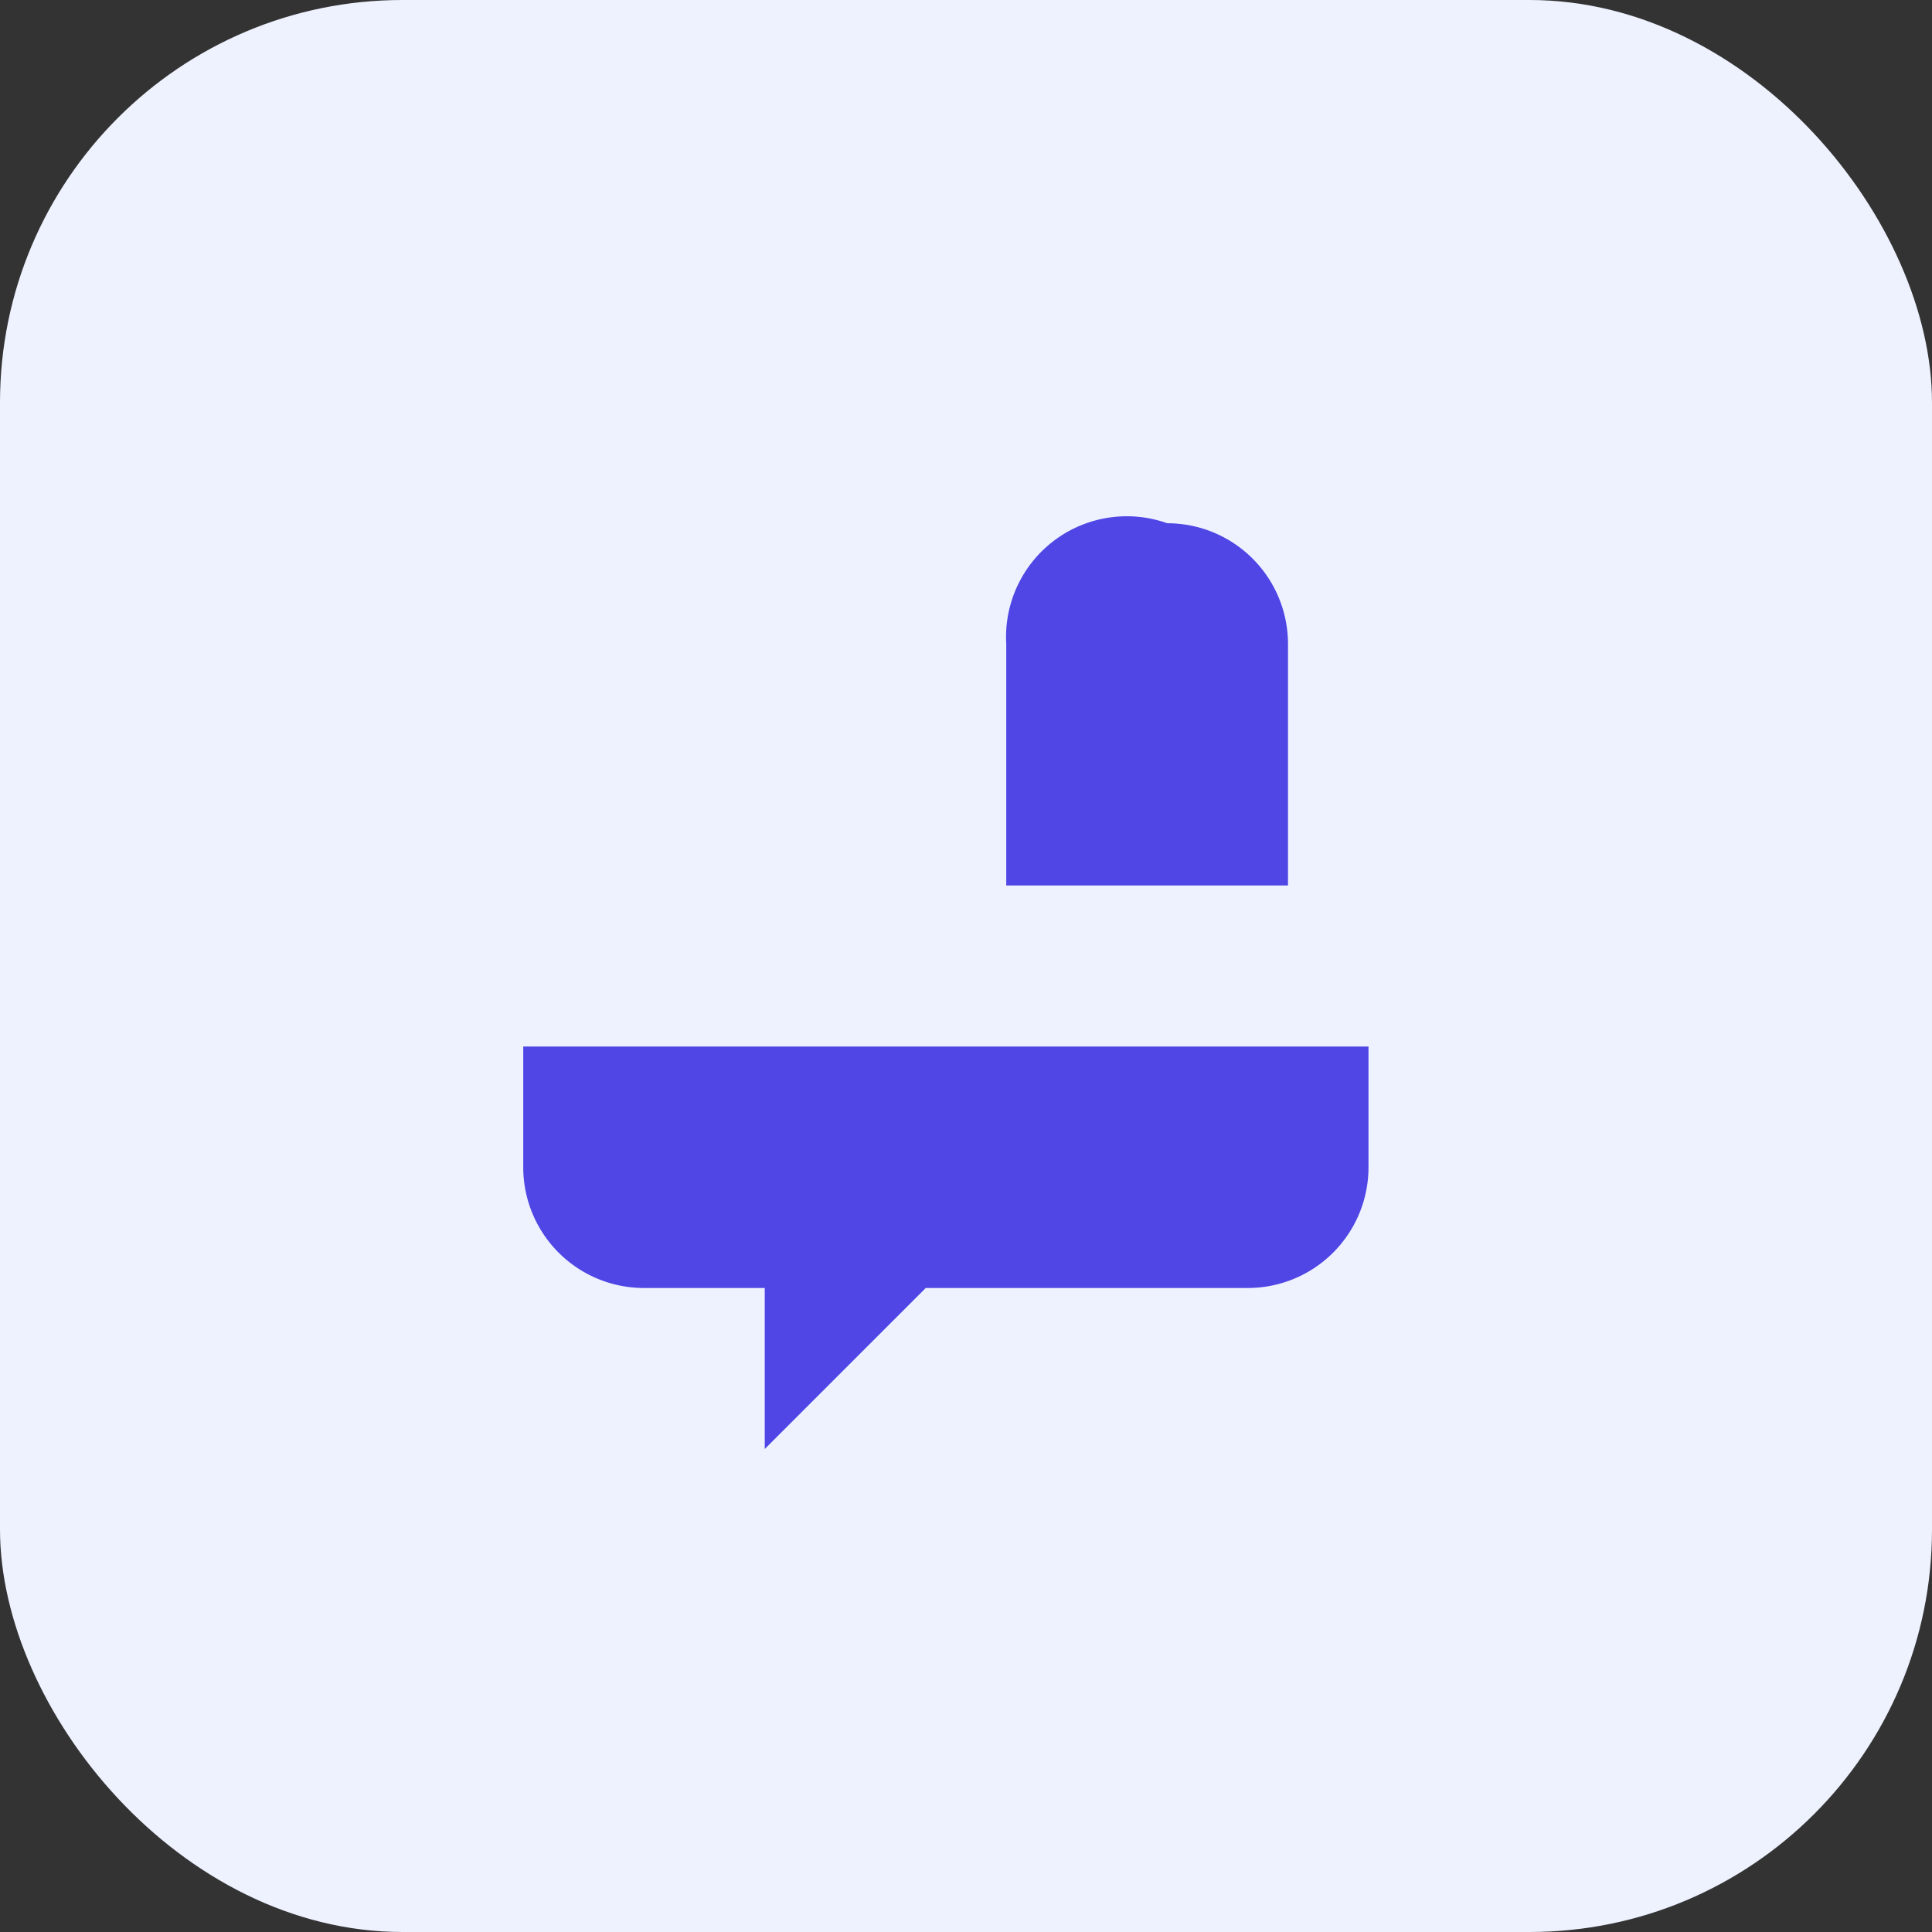
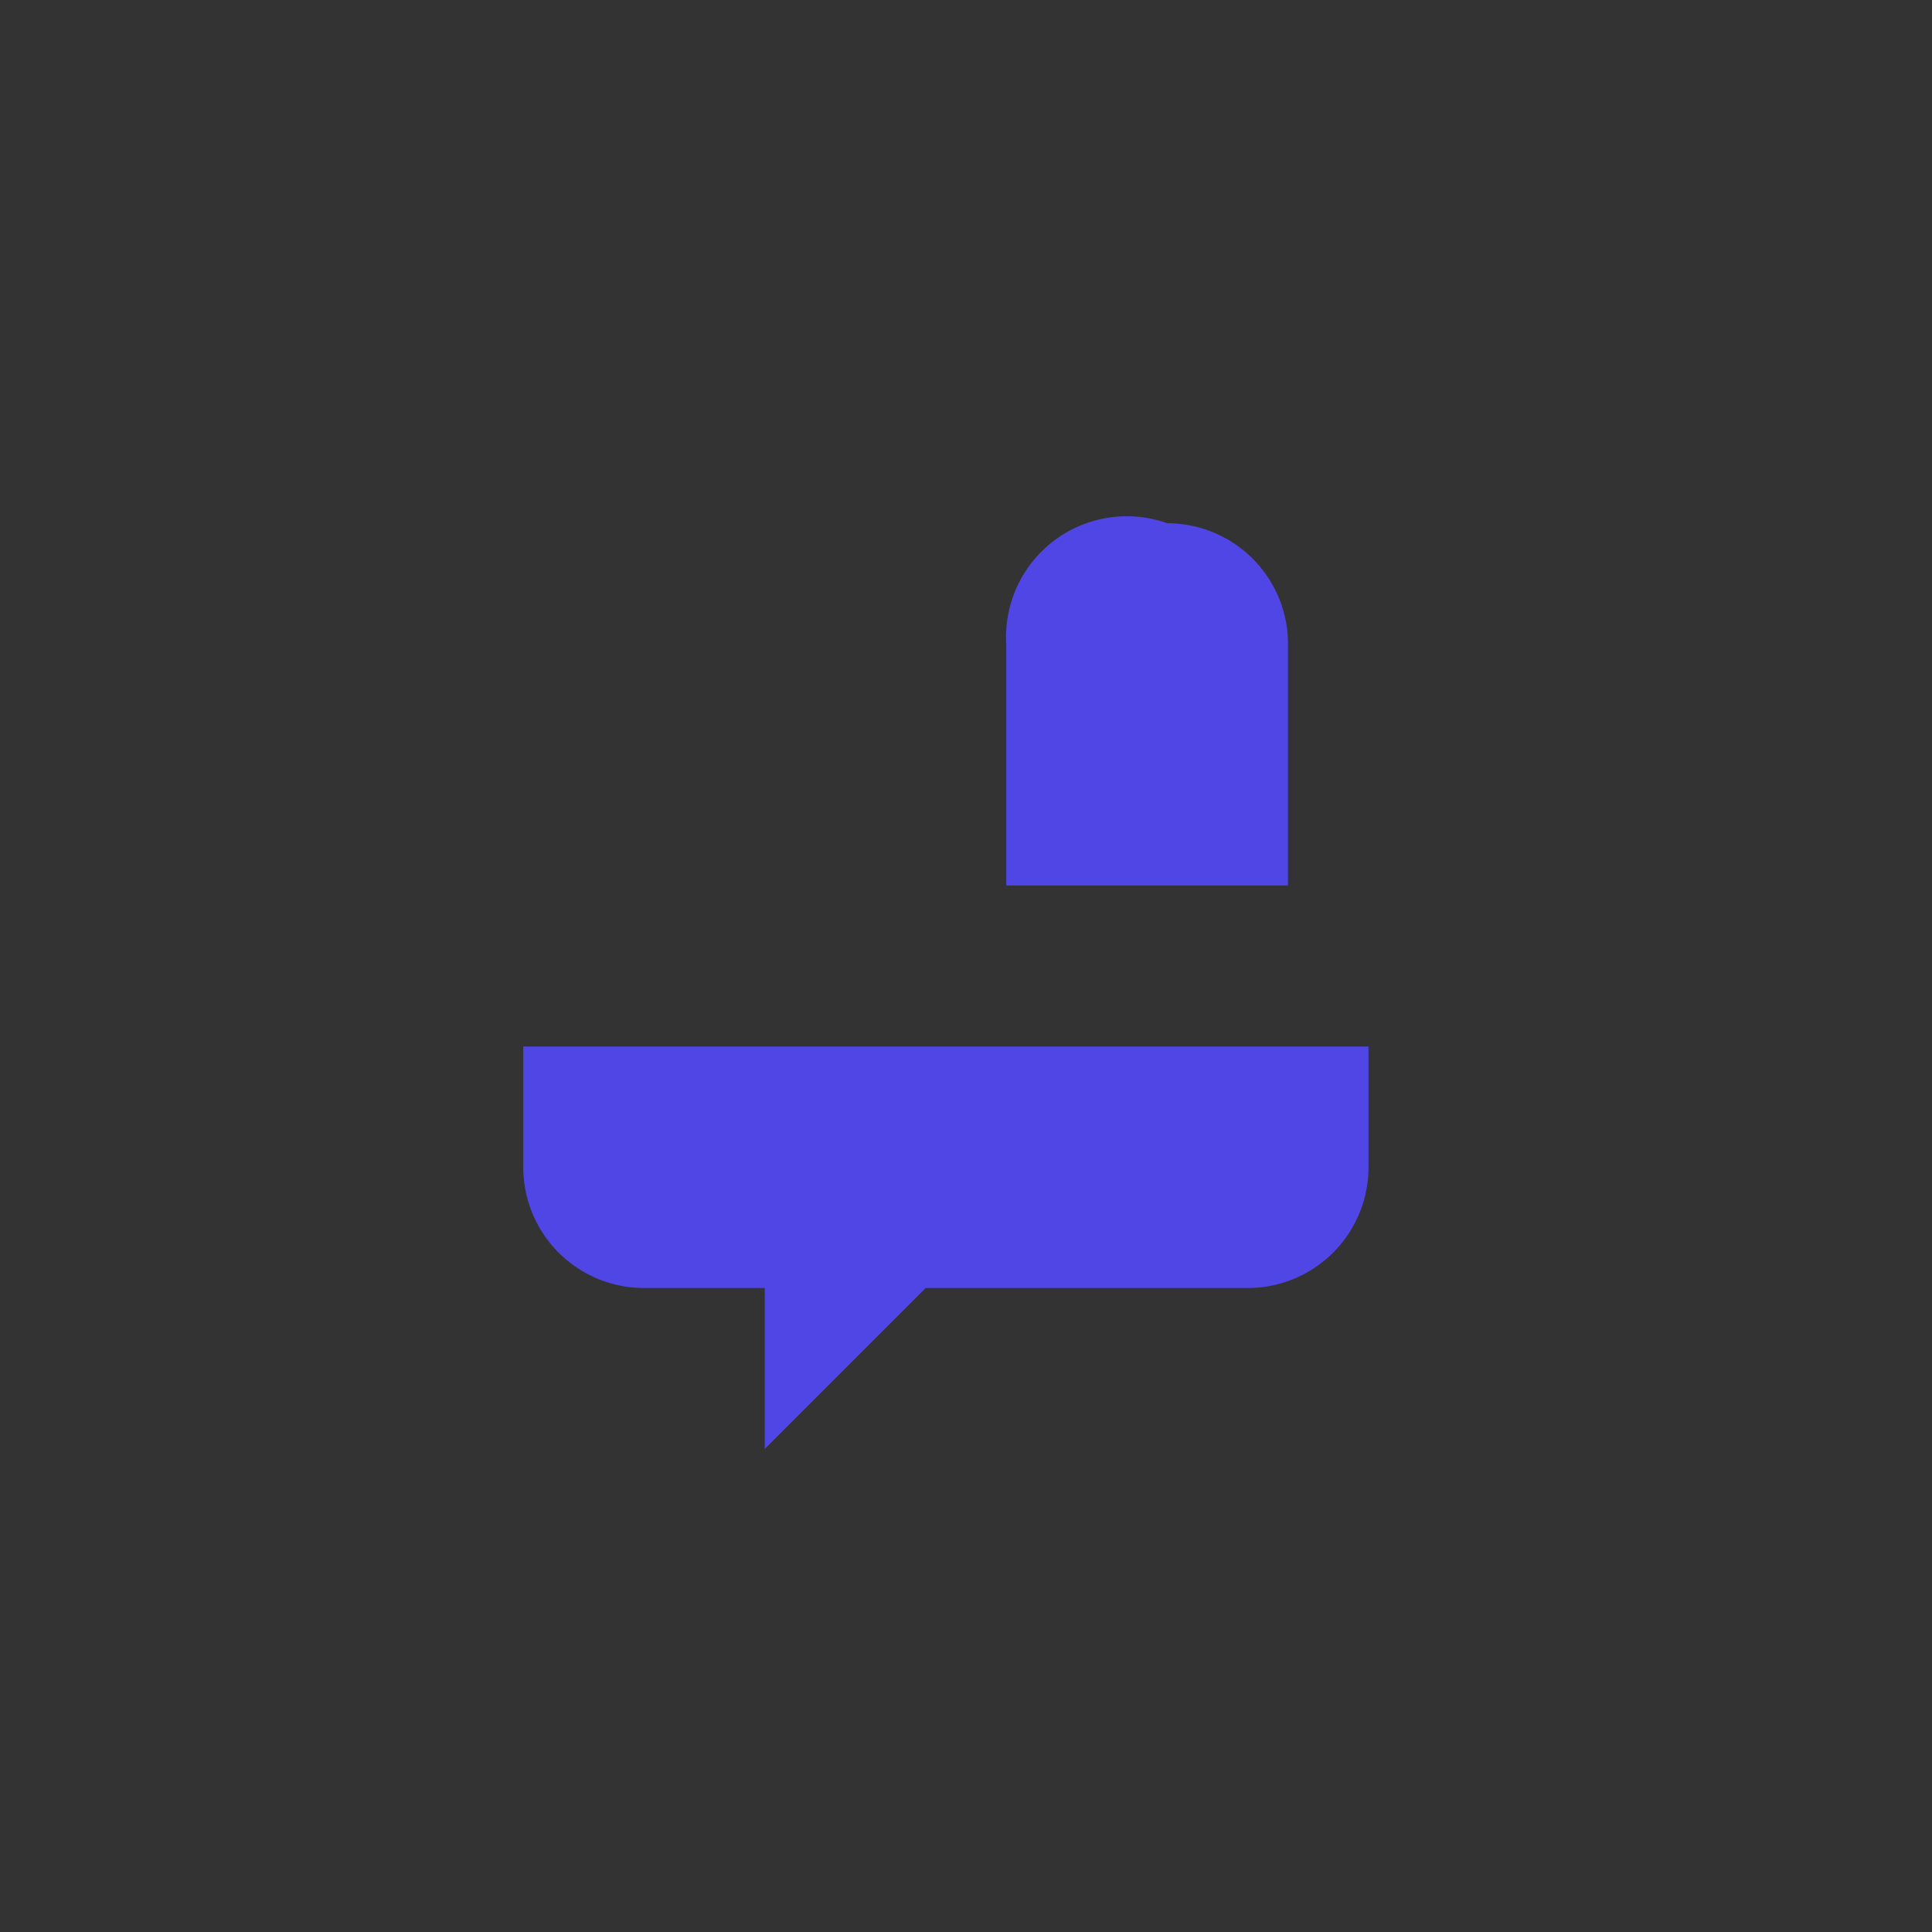
<svg xmlns="http://www.w3.org/2000/svg" width="96" height="96" viewBox="0 0 96 96">
  <rect x="0" y="0" width="96" height="96" fill="#333333" stroke="none" />
-   <rect width="96" height="96" rx="20" fill="#EEF2FF" />
  <path d="M58 26a6 6 0 0 1 6 6v12H50V32a6 6 0 0 1 8-6zM40 52h28v6a6 6 0 0 1-6 6H46l-8 8v-8h-6a6 6 0 0 1-6-6v-6h14z" fill="#4F46E5" />
</svg>